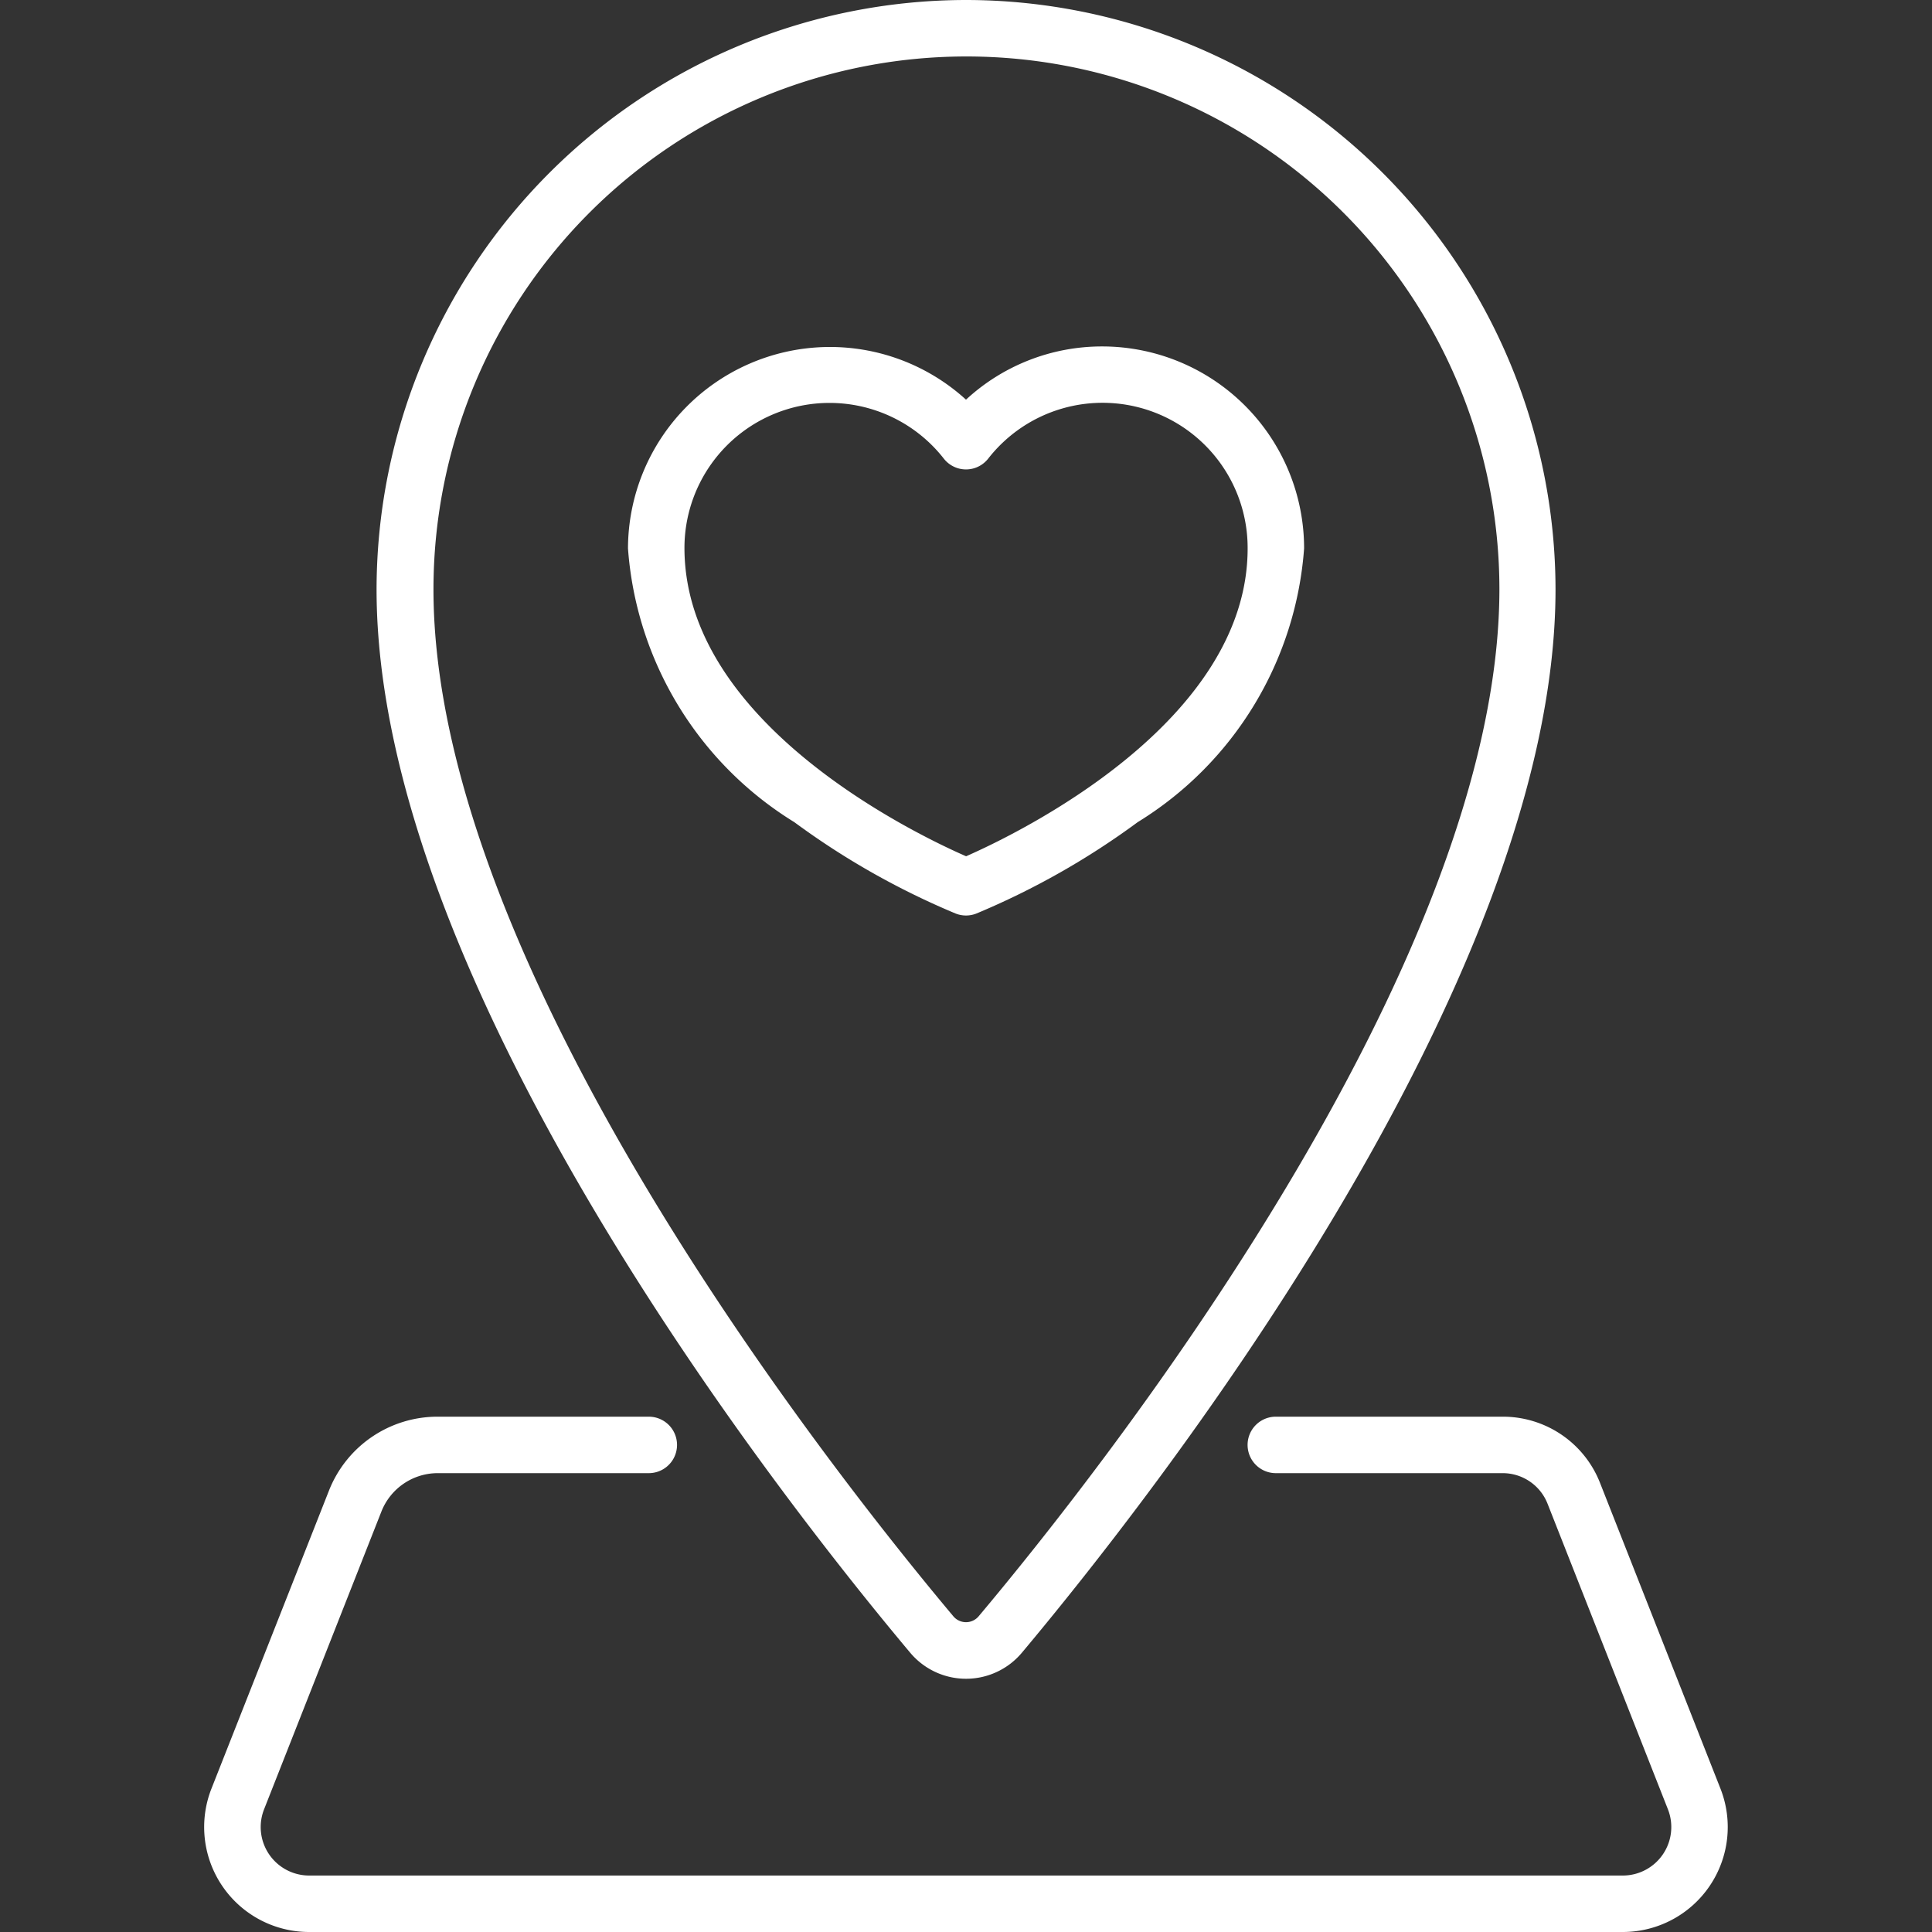
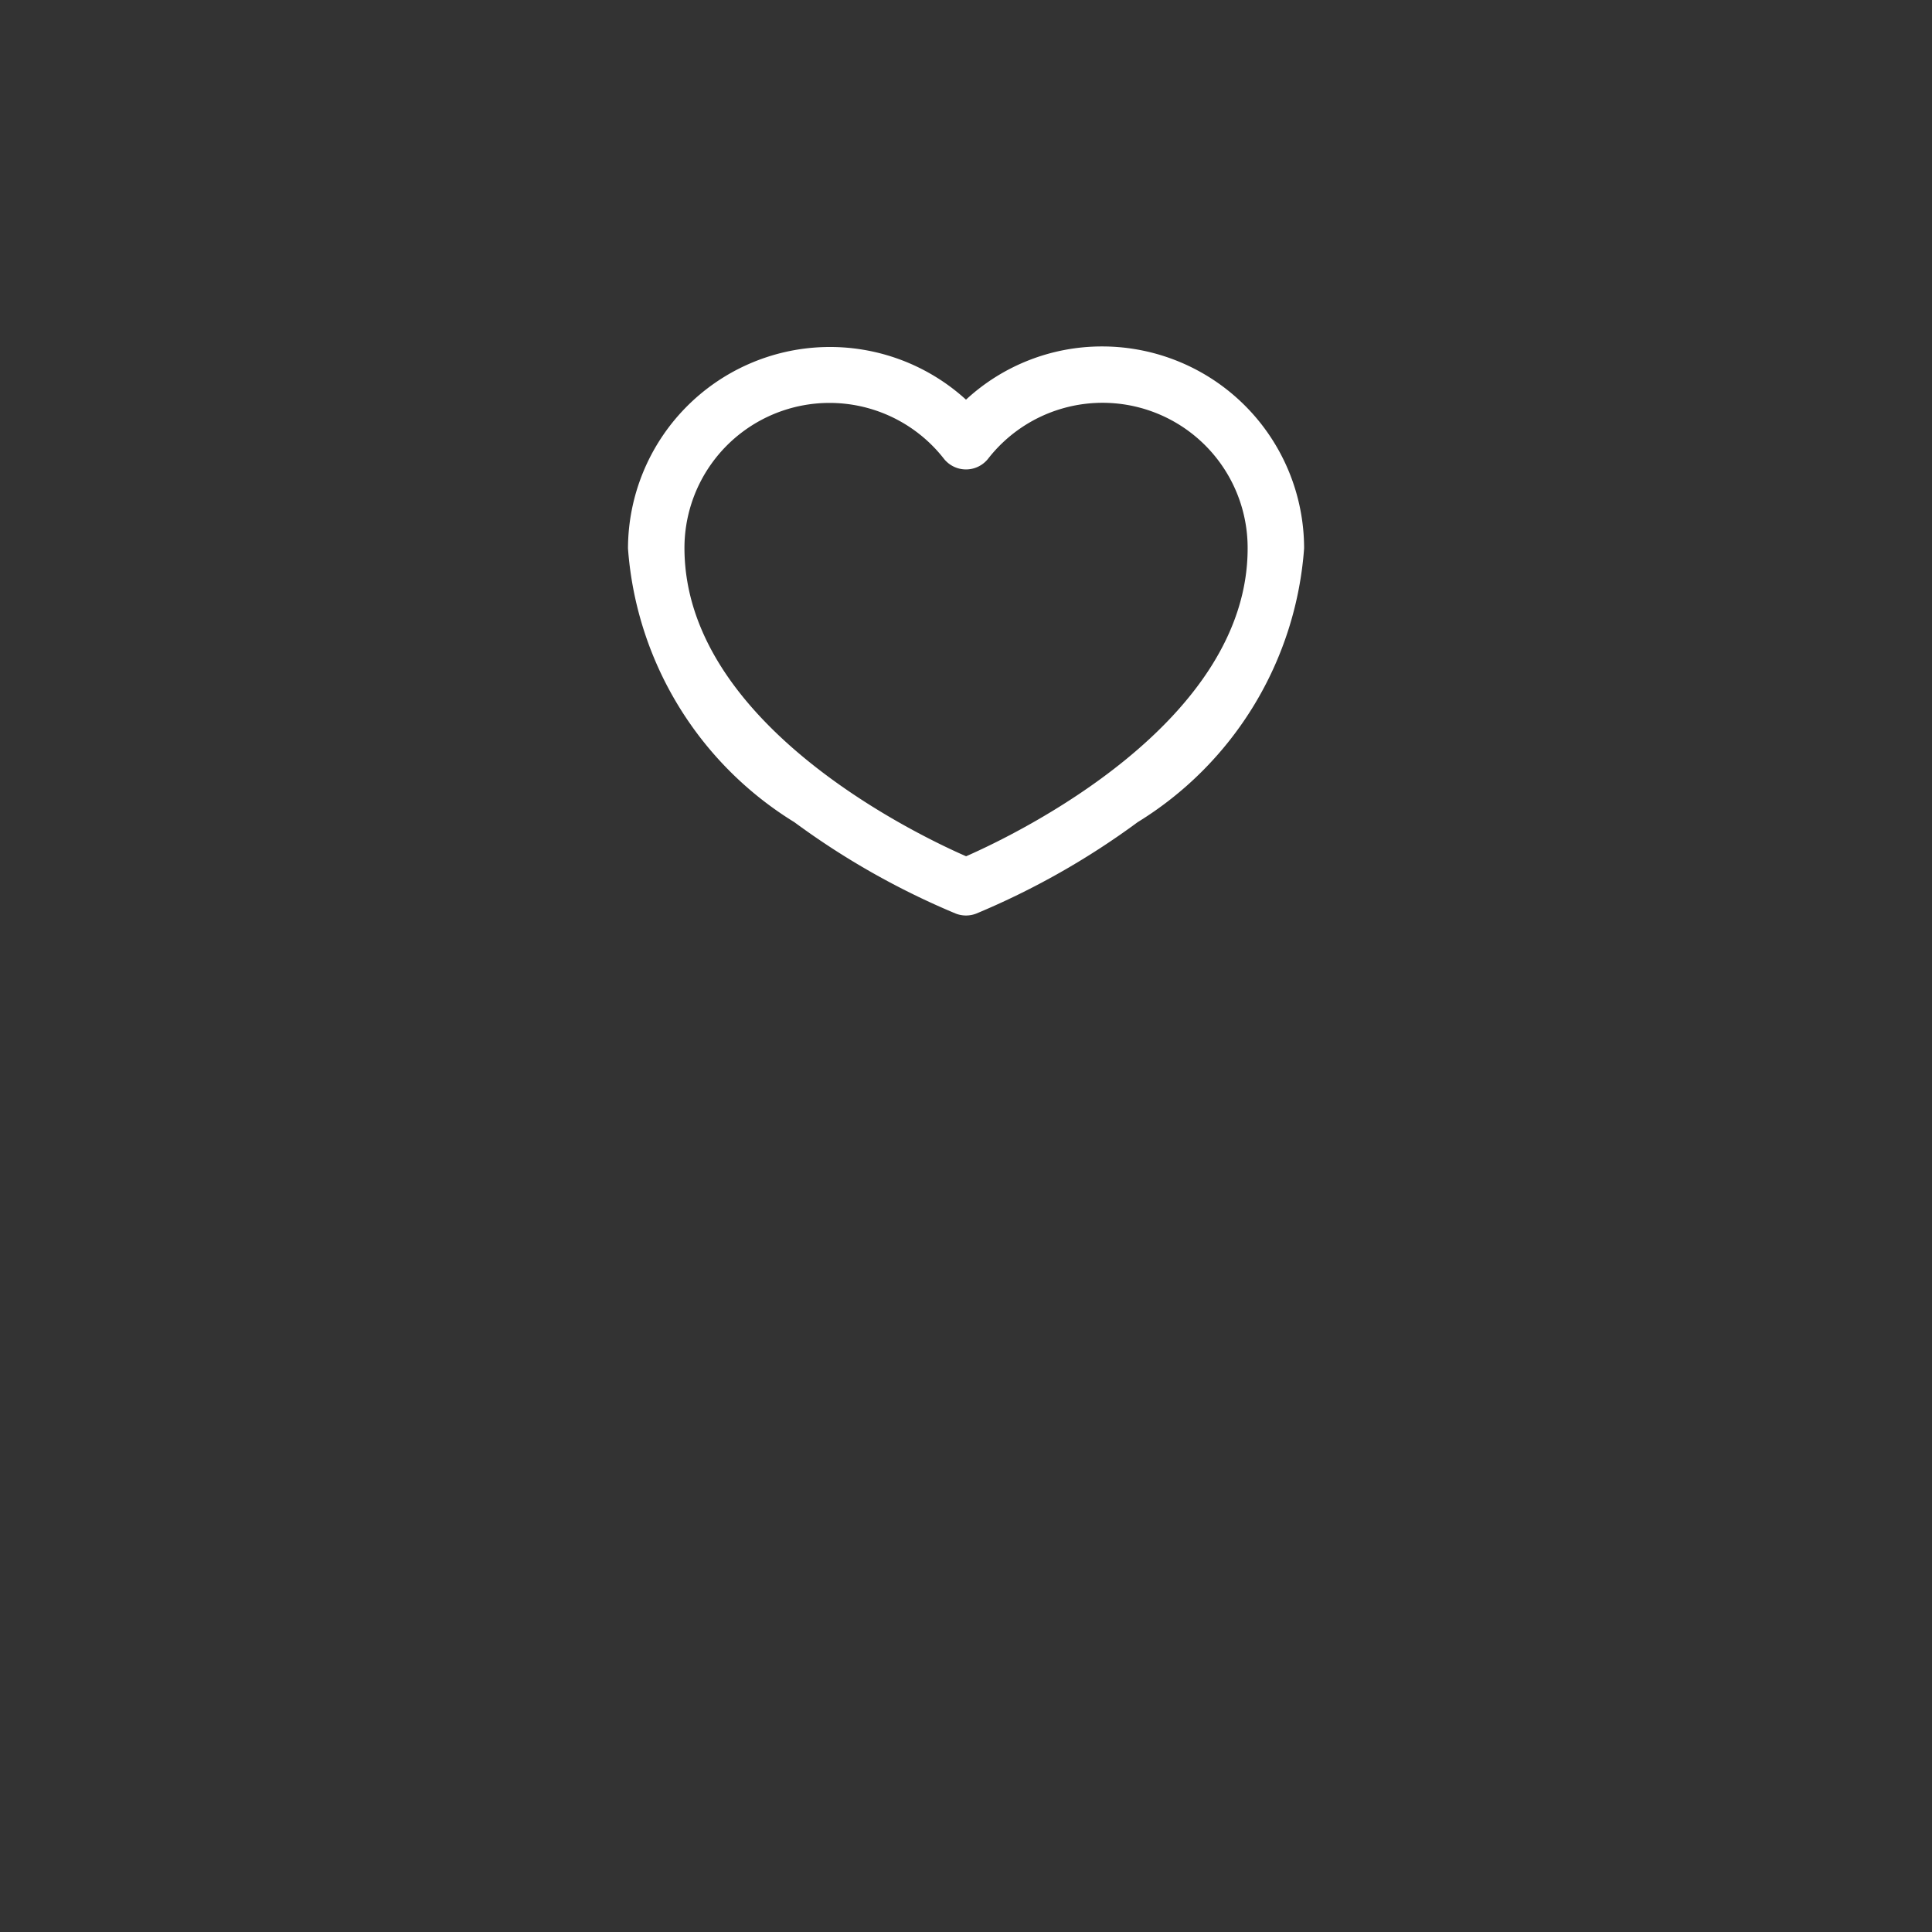
<svg xmlns="http://www.w3.org/2000/svg" width="22" height="22" viewBox="0 0 22 22">
  <rect x="0" y="0" width="22" height="22" fill="#333333" stroke="none" />
  <defs>
    <clipPath id="clip-path">
      <rect id="Rectangle_46" data-name="Rectangle 46" width="22" height="22" fill="#fff" />
    </clipPath>
  </defs>
  <g id="Icon" clip-path="url(#clip-path)">
    <g id="_002-wedding-location" data-name="002-wedding-location" transform="translate(2.325)">
      <g id="Group_189" data-name="Group 189" transform="translate(4.826 3.946)">
        <g id="Group_188" data-name="Group 188">
          <path id="Path_130" data-name="Path 130" d="M14.83,5.2a2.279,2.279,0,0,0-1.555.606A2.3,2.3,0,0,0,9.426,7.5a4,4,0,0,0,1.894,3.117,8.811,8.811,0,0,0,1.838,1.041.322.322,0,0,0,.234,0,8.813,8.813,0,0,0,1.838-1.041A4,4,0,0,0,17.125,7.5,2.3,2.3,0,0,0,14.83,5.2Zm-1.555,5.805c-.591-.259-3.206-1.519-3.206-3.511a1.652,1.652,0,0,1,2.953-1.017.321.321,0,0,0,.506,0A1.652,1.652,0,0,1,16.482,7.5C16.482,9.483,13.865,10.747,13.275,11.006Z" transform="translate(-9.426 -5.201)" fill="#fff" />
        </g>
      </g>
      <g id="Group_191" data-name="Group 191" transform="translate(1.963)">
        <g id="Group_190" data-name="Group 190">
-           <path id="Path_131" data-name="Path 131" d="M12.364,0A6.72,6.72,0,0,0,5.652,6.712c0,4.517,4.651,10.409,6.076,12.107a.83.83,0,0,0,1.273,0c1.425-1.7,6.076-7.589,6.076-12.107A6.72,6.72,0,0,0,12.364,0Zm.144,18.405a.188.188,0,0,1-.288,0C10.83,16.749,6.3,11.012,6.3,6.712a6.069,6.069,0,1,1,12.138,0C18.434,11.012,13.9,16.749,12.508,18.405Z" transform="translate(-5.652 0)" fill="#fff" />
-         </g>
+           </g>
      </g>
      <g id="Group_193" data-name="Group 193" transform="translate(0 16.133)">
        <g id="Group_192" data-name="Group 192">
-           <path id="Path_132" data-name="Path 132" d="M20.331,25.5l-1.37-3.478a1.188,1.188,0,0,0-1.112-.757H15.268a.321.321,0,1,0,0,.643h2.582a.549.549,0,0,1,.513.35l1.37,3.478a.552.552,0,0,1-.513.754H4.26a.552.552,0,0,1-.513-.754l1.335-3.388a.69.69,0,0,1,.646-.44h2.4a.321.321,0,0,0,0-.643h-2.4a1.329,1.329,0,0,0-1.244.847L3.148,25.5A1.195,1.195,0,0,0,4.26,27.133H19.22A1.195,1.195,0,0,0,20.331,25.5Z" transform="translate(-3.065 -21.266)" fill="#fff" />
-         </g>
+           </g>
      </g>
    </g>
  </g>
</svg>